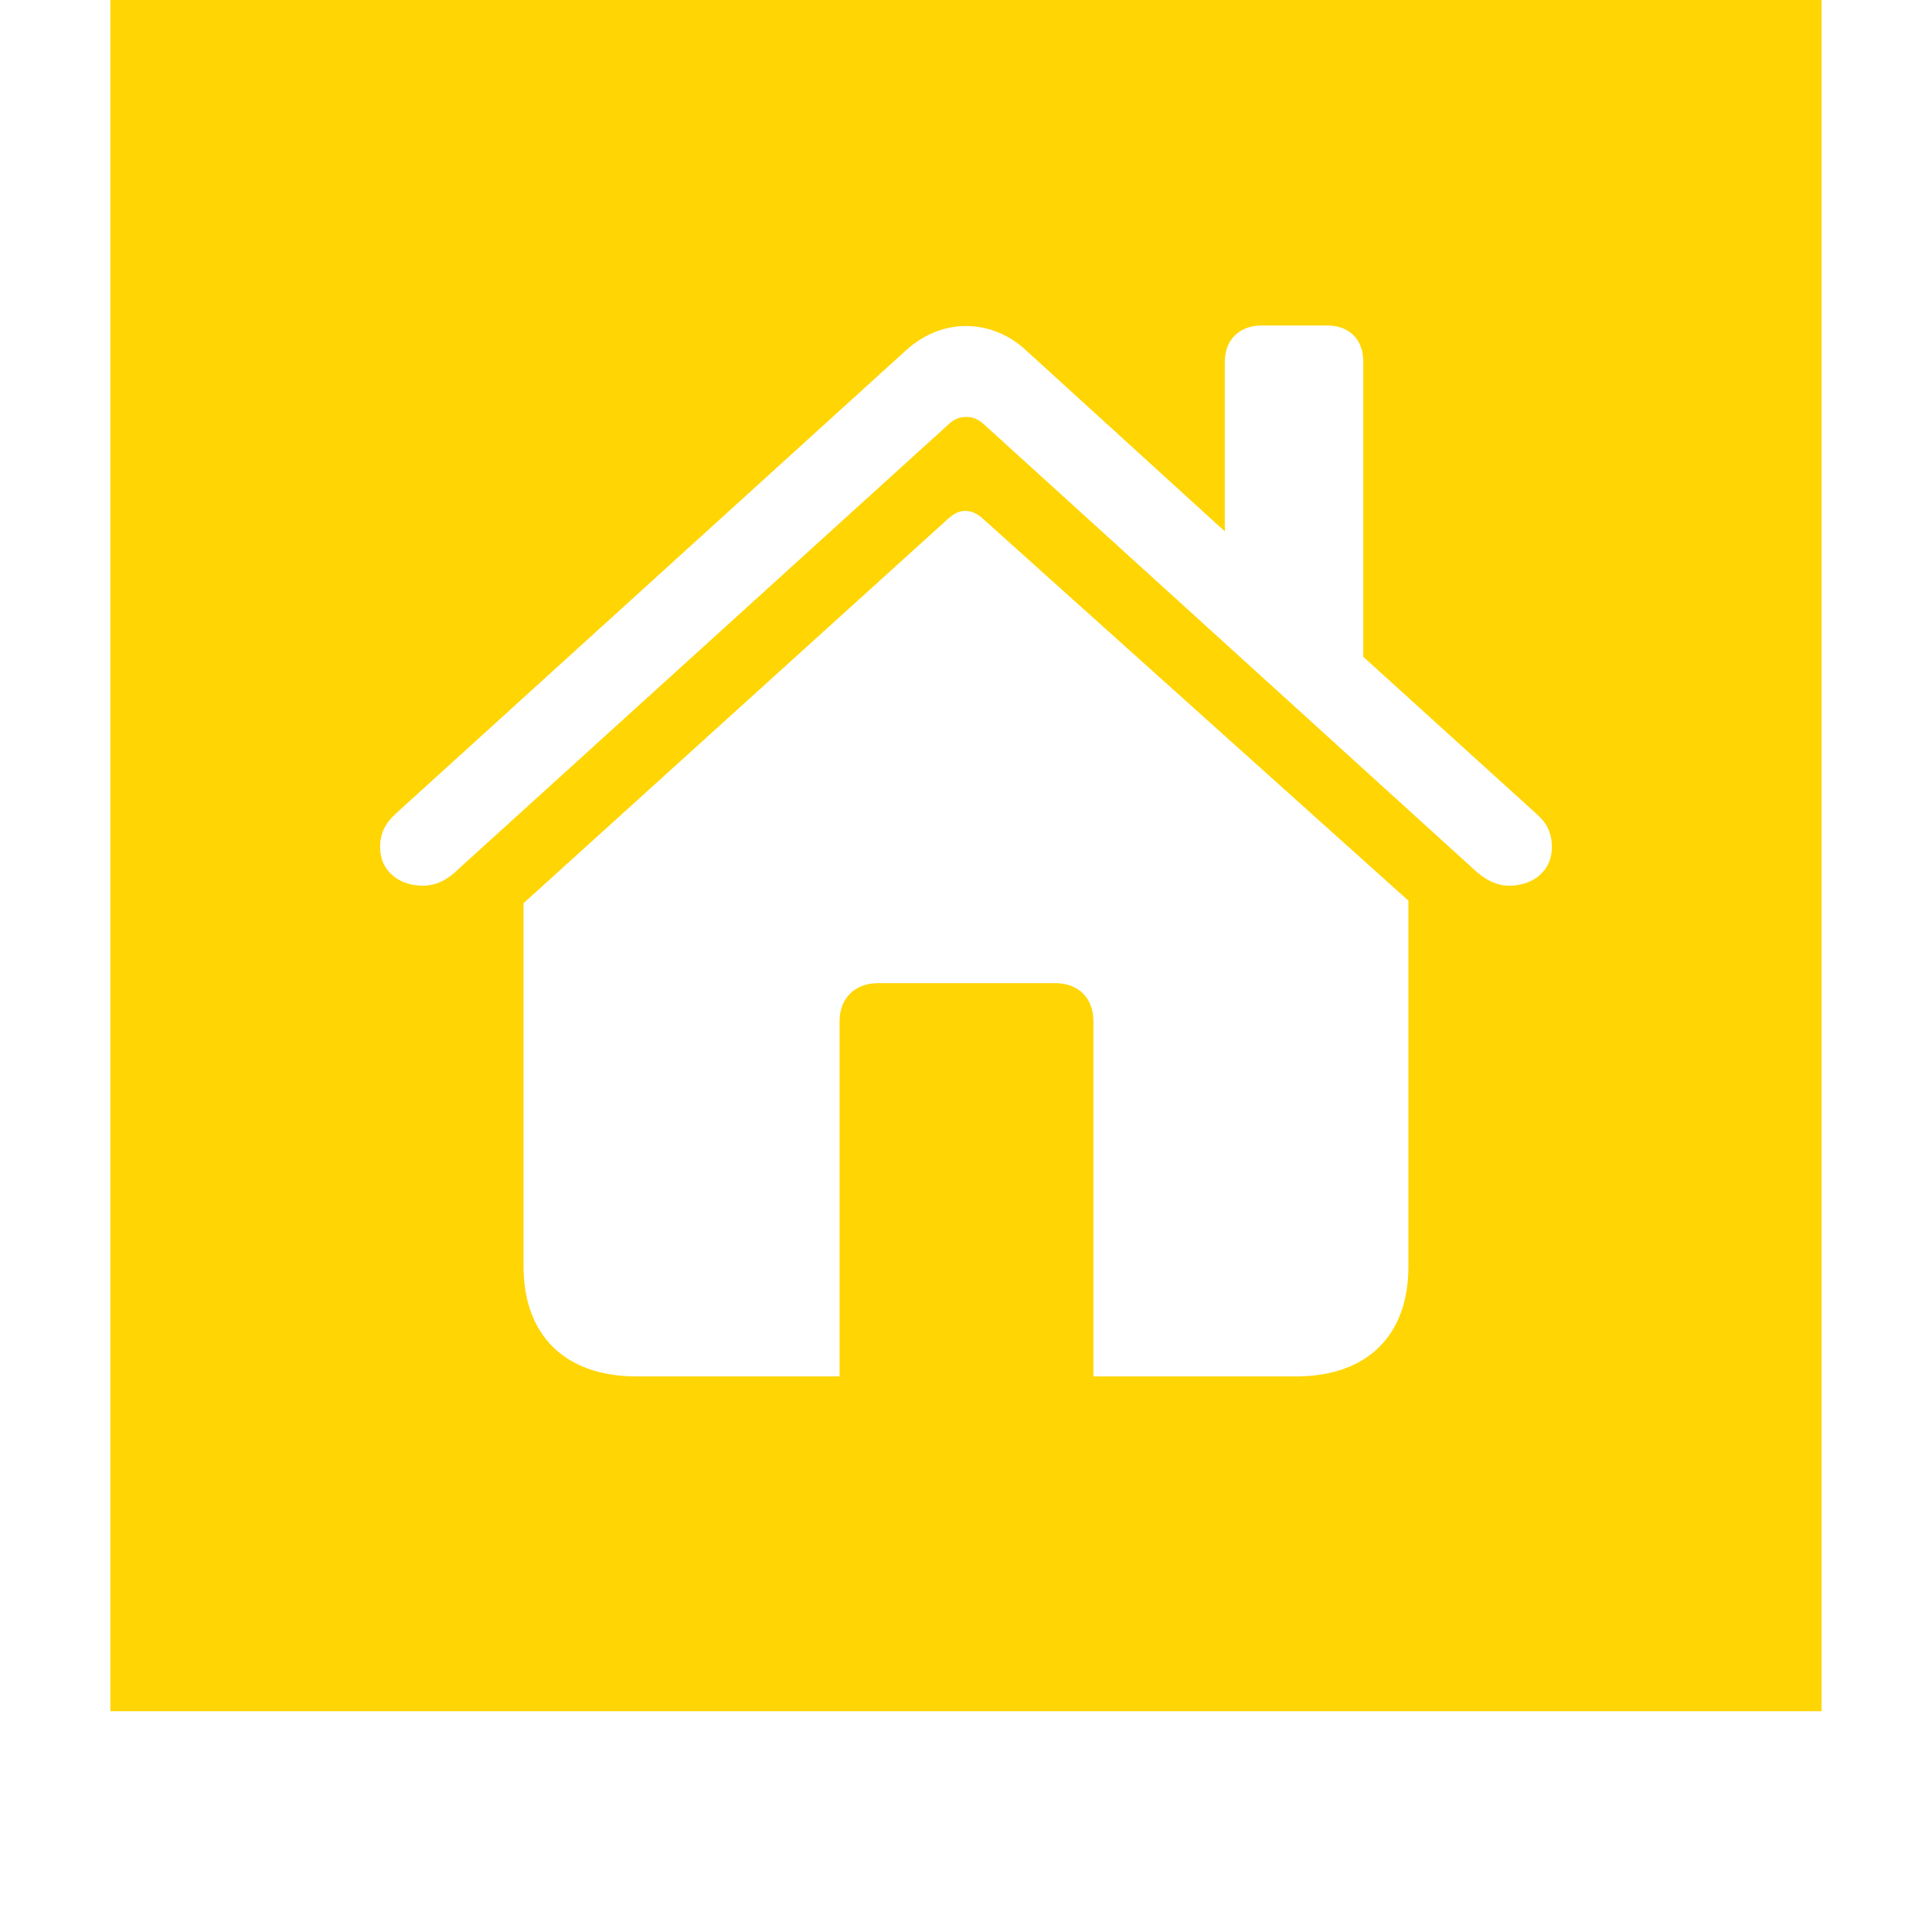
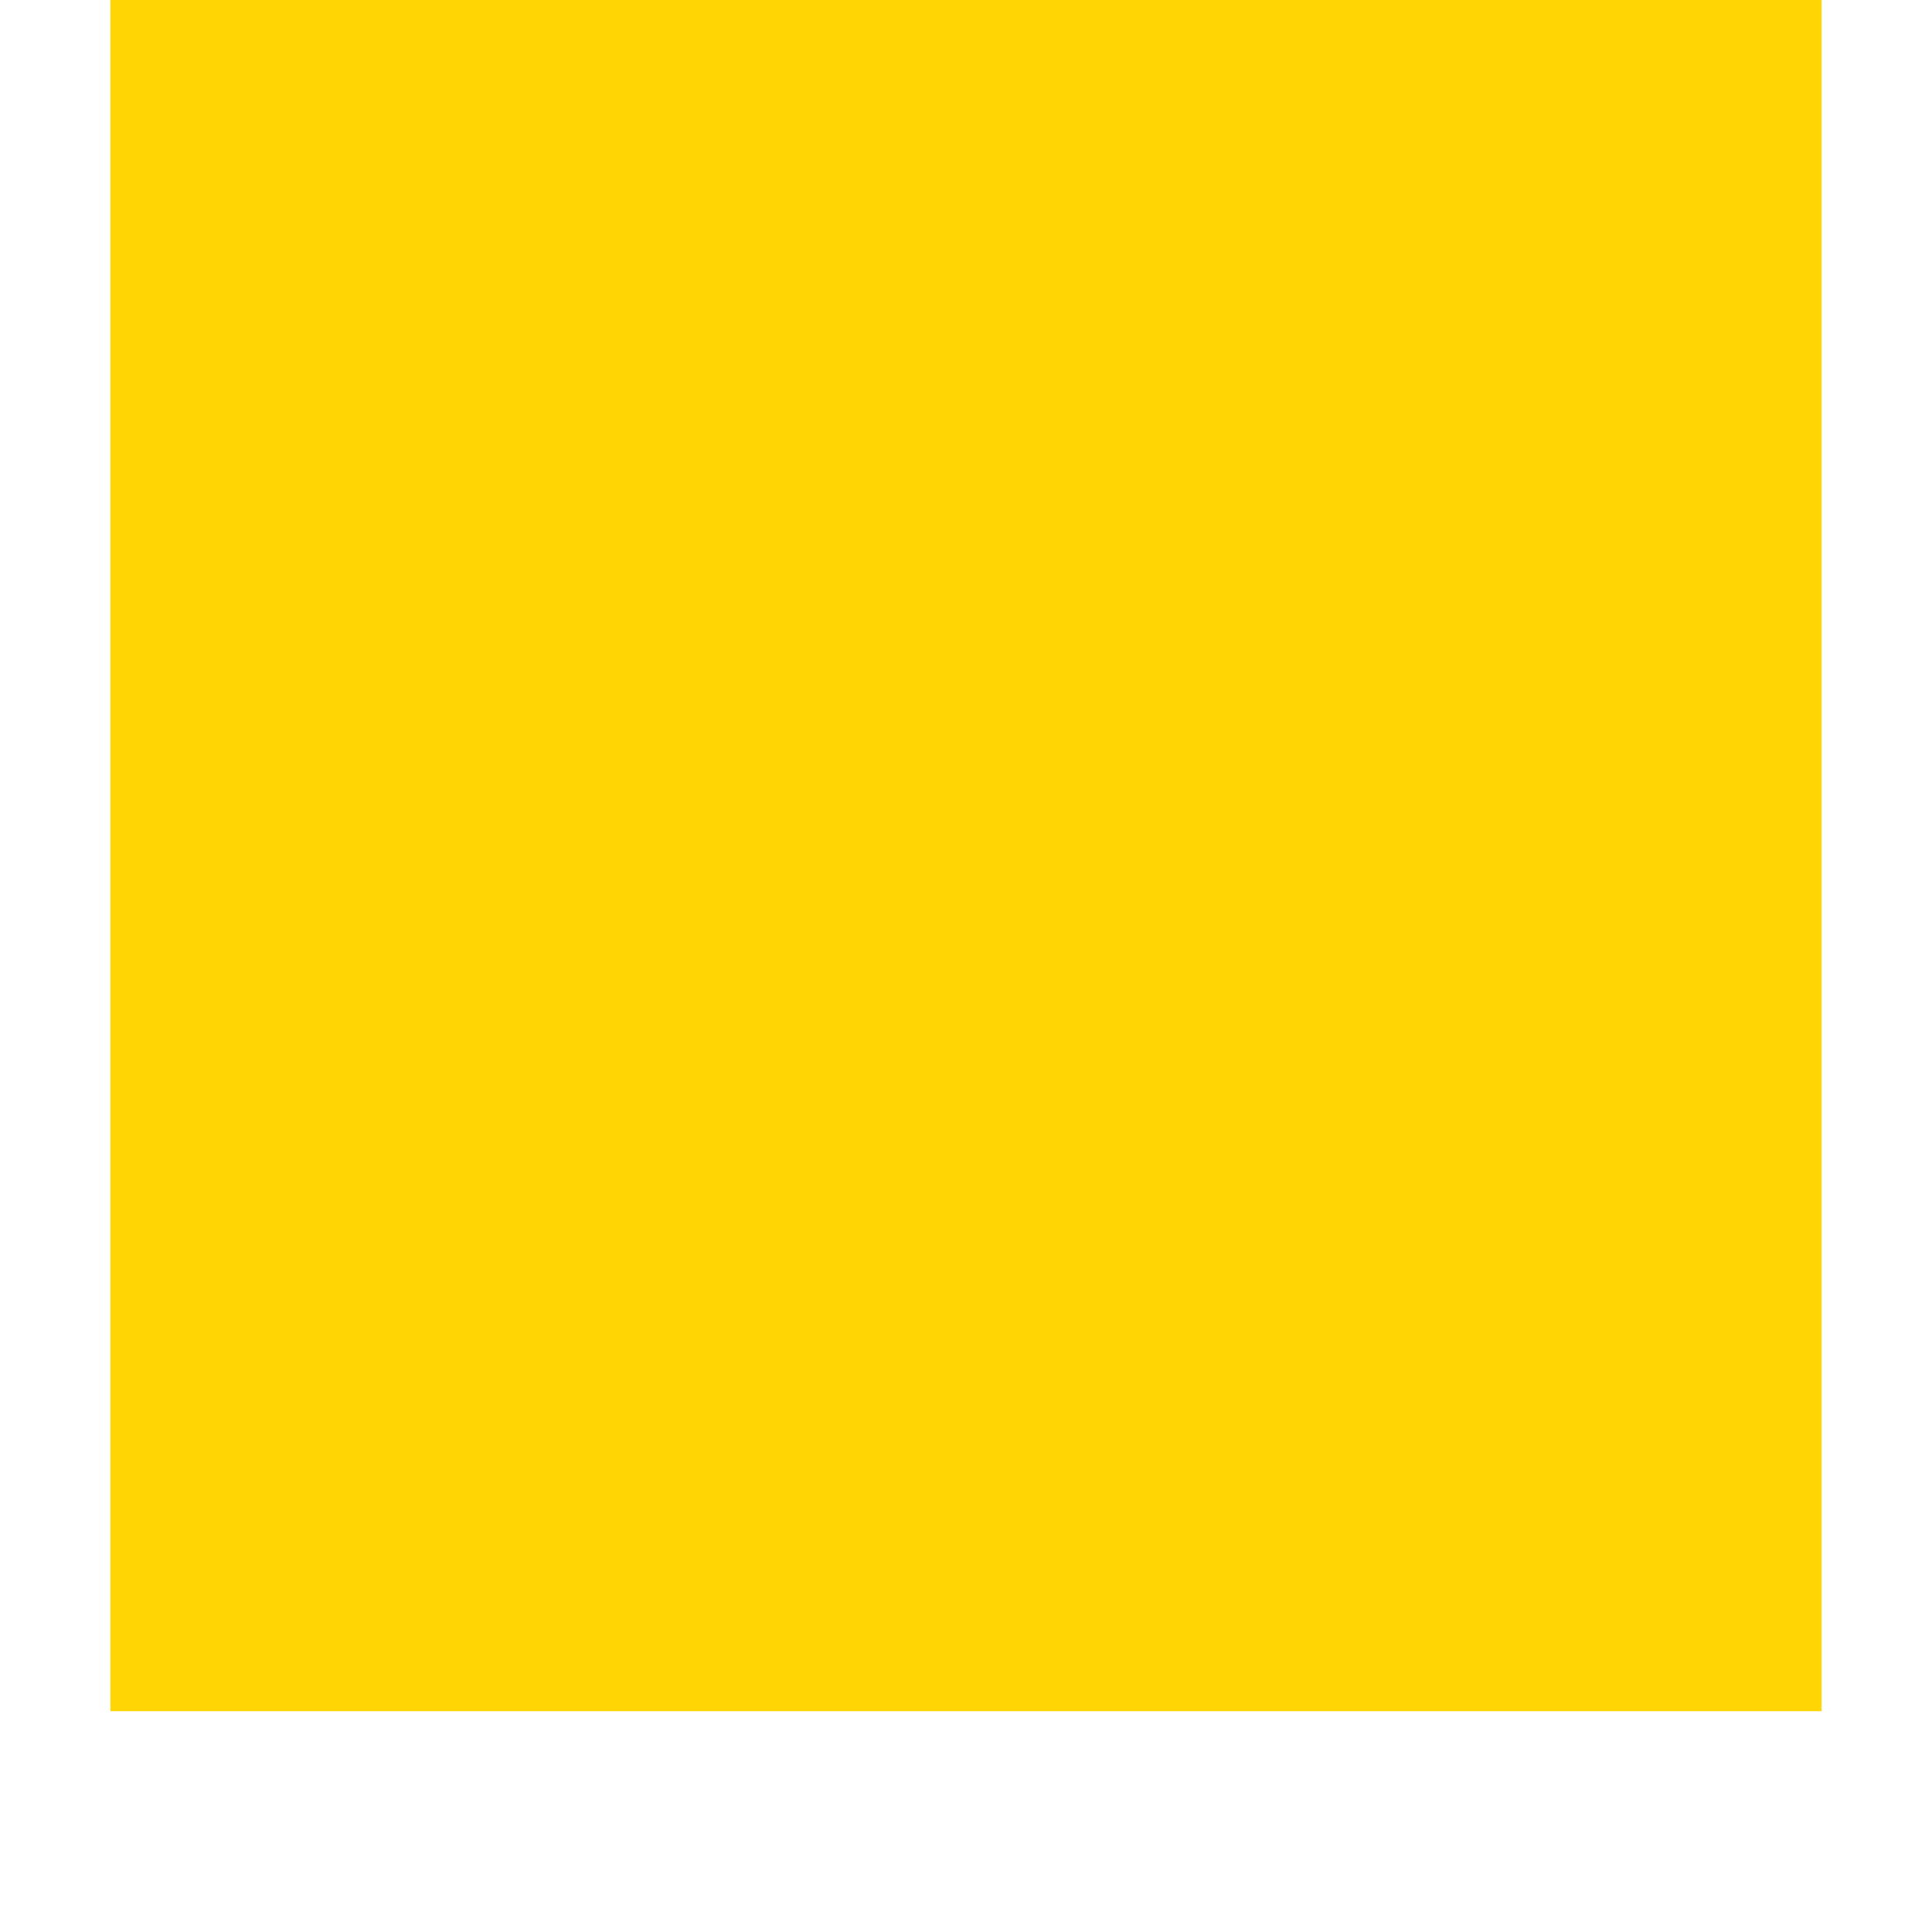
<svg xmlns="http://www.w3.org/2000/svg" width="70" height="70" viewBox="0 0 70 70" fill="none">
  <g filter="url(#filter0_d_6041_181)">
    <rect width="62" height="62" transform="translate(4)" fill="#FFD503" />
-     <path d="M13.772 30.695C13.772 31.564 14.462 32.09 15.316 32.09C15.844 32.09 16.262 31.836 16.625 31.474L34.364 15.378C34.563 15.179 34.782 15.106 35.018 15.106C35.236 15.106 35.437 15.179 35.654 15.378L53.374 31.474C53.756 31.836 54.174 32.09 54.684 32.09C55.537 32.09 56.228 31.564 56.228 30.695C56.228 30.152 56.028 29.808 55.683 29.5L49.394 23.797V13.097C49.394 12.3 48.885 11.793 48.086 11.793H45.705C44.924 11.793 44.378 12.3 44.378 13.097V19.253L37.181 12.698C36.545 12.101 35.763 11.812 35 11.812C34.236 11.812 33.473 12.102 32.819 12.699L14.317 29.5C13.99 29.808 13.772 30.152 13.772 30.695ZM18.97 45.886C18.97 48.403 20.497 49.87 23.059 49.87H30.42V36.996C30.42 36.163 30.983 35.621 31.819 35.621H38.235C39.071 35.621 39.616 36.163 39.616 36.996V49.87H46.959C49.521 49.87 51.03 48.403 51.03 45.886V32.633L35.599 18.782C35.399 18.601 35.181 18.51 34.964 18.51C34.764 18.51 34.563 18.601 34.346 18.8L18.97 32.723V45.886Z" fill="white" />
  </g>
  <defs>
    <filter id="filter0_d_6041_181" x="0" y="0" width="70" height="70" filterUnits="userSpaceOnUse" color-interpolation-filters="sRGB" />
  </defs>
</svg>